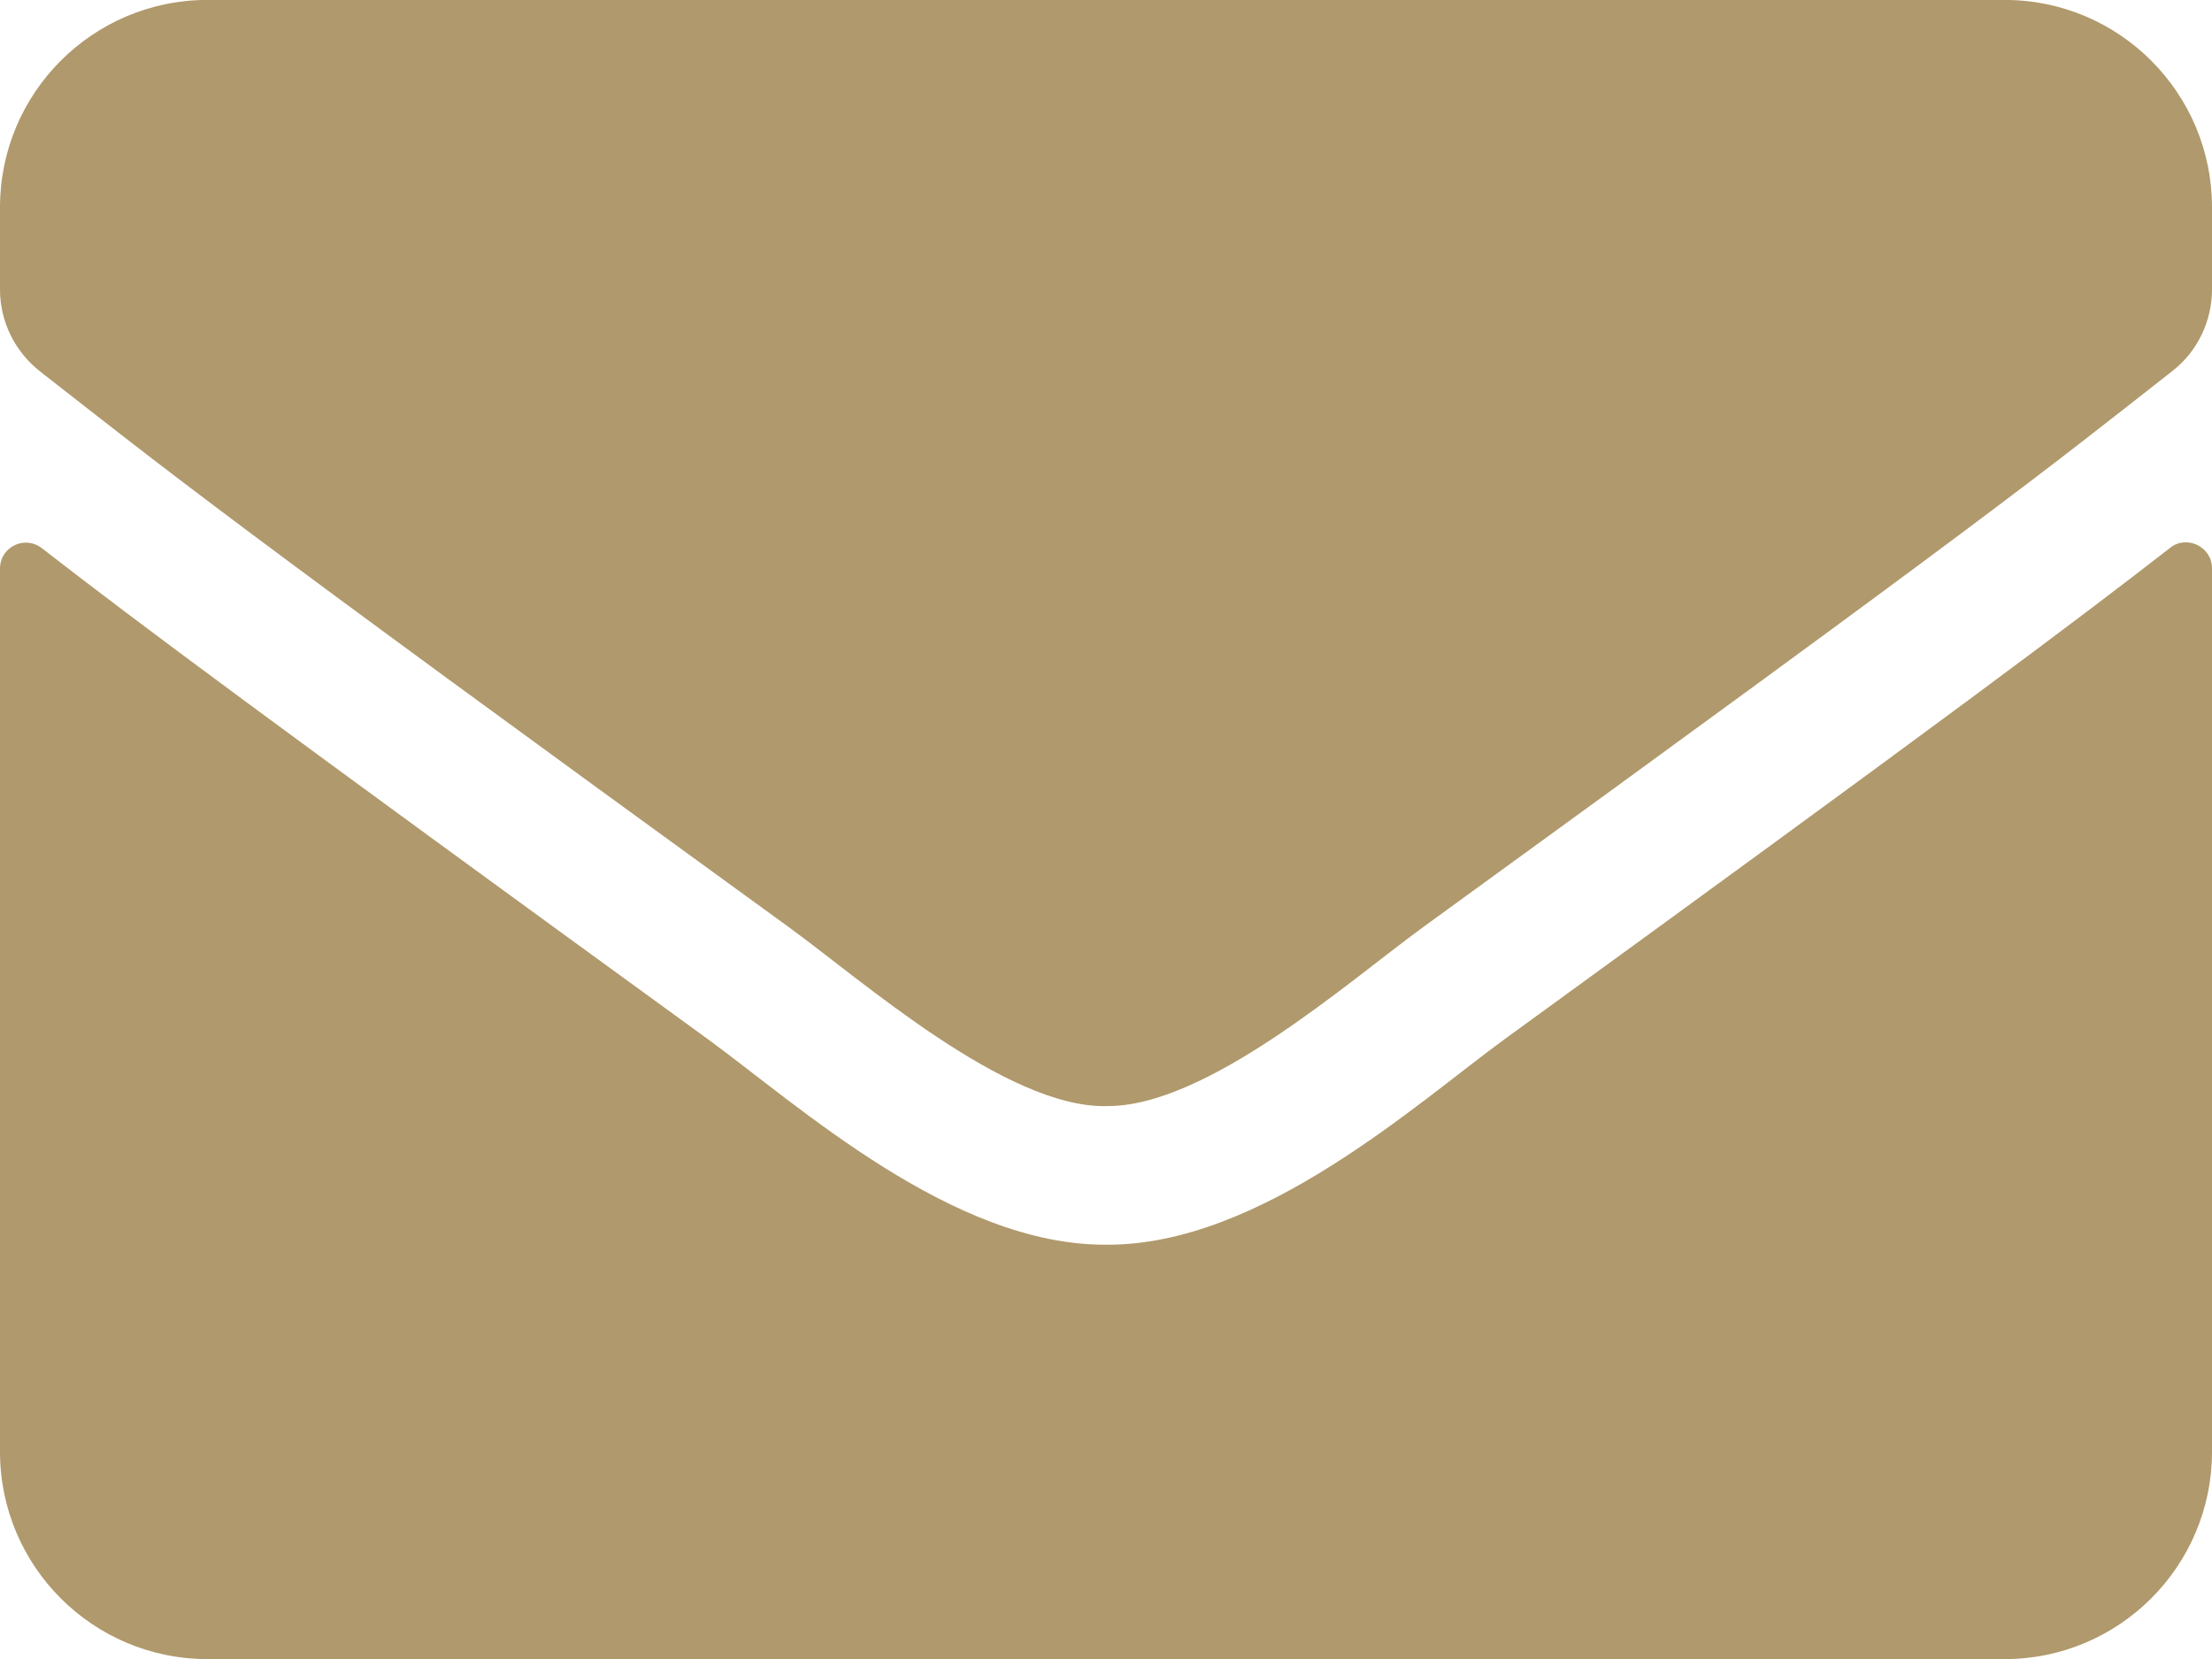
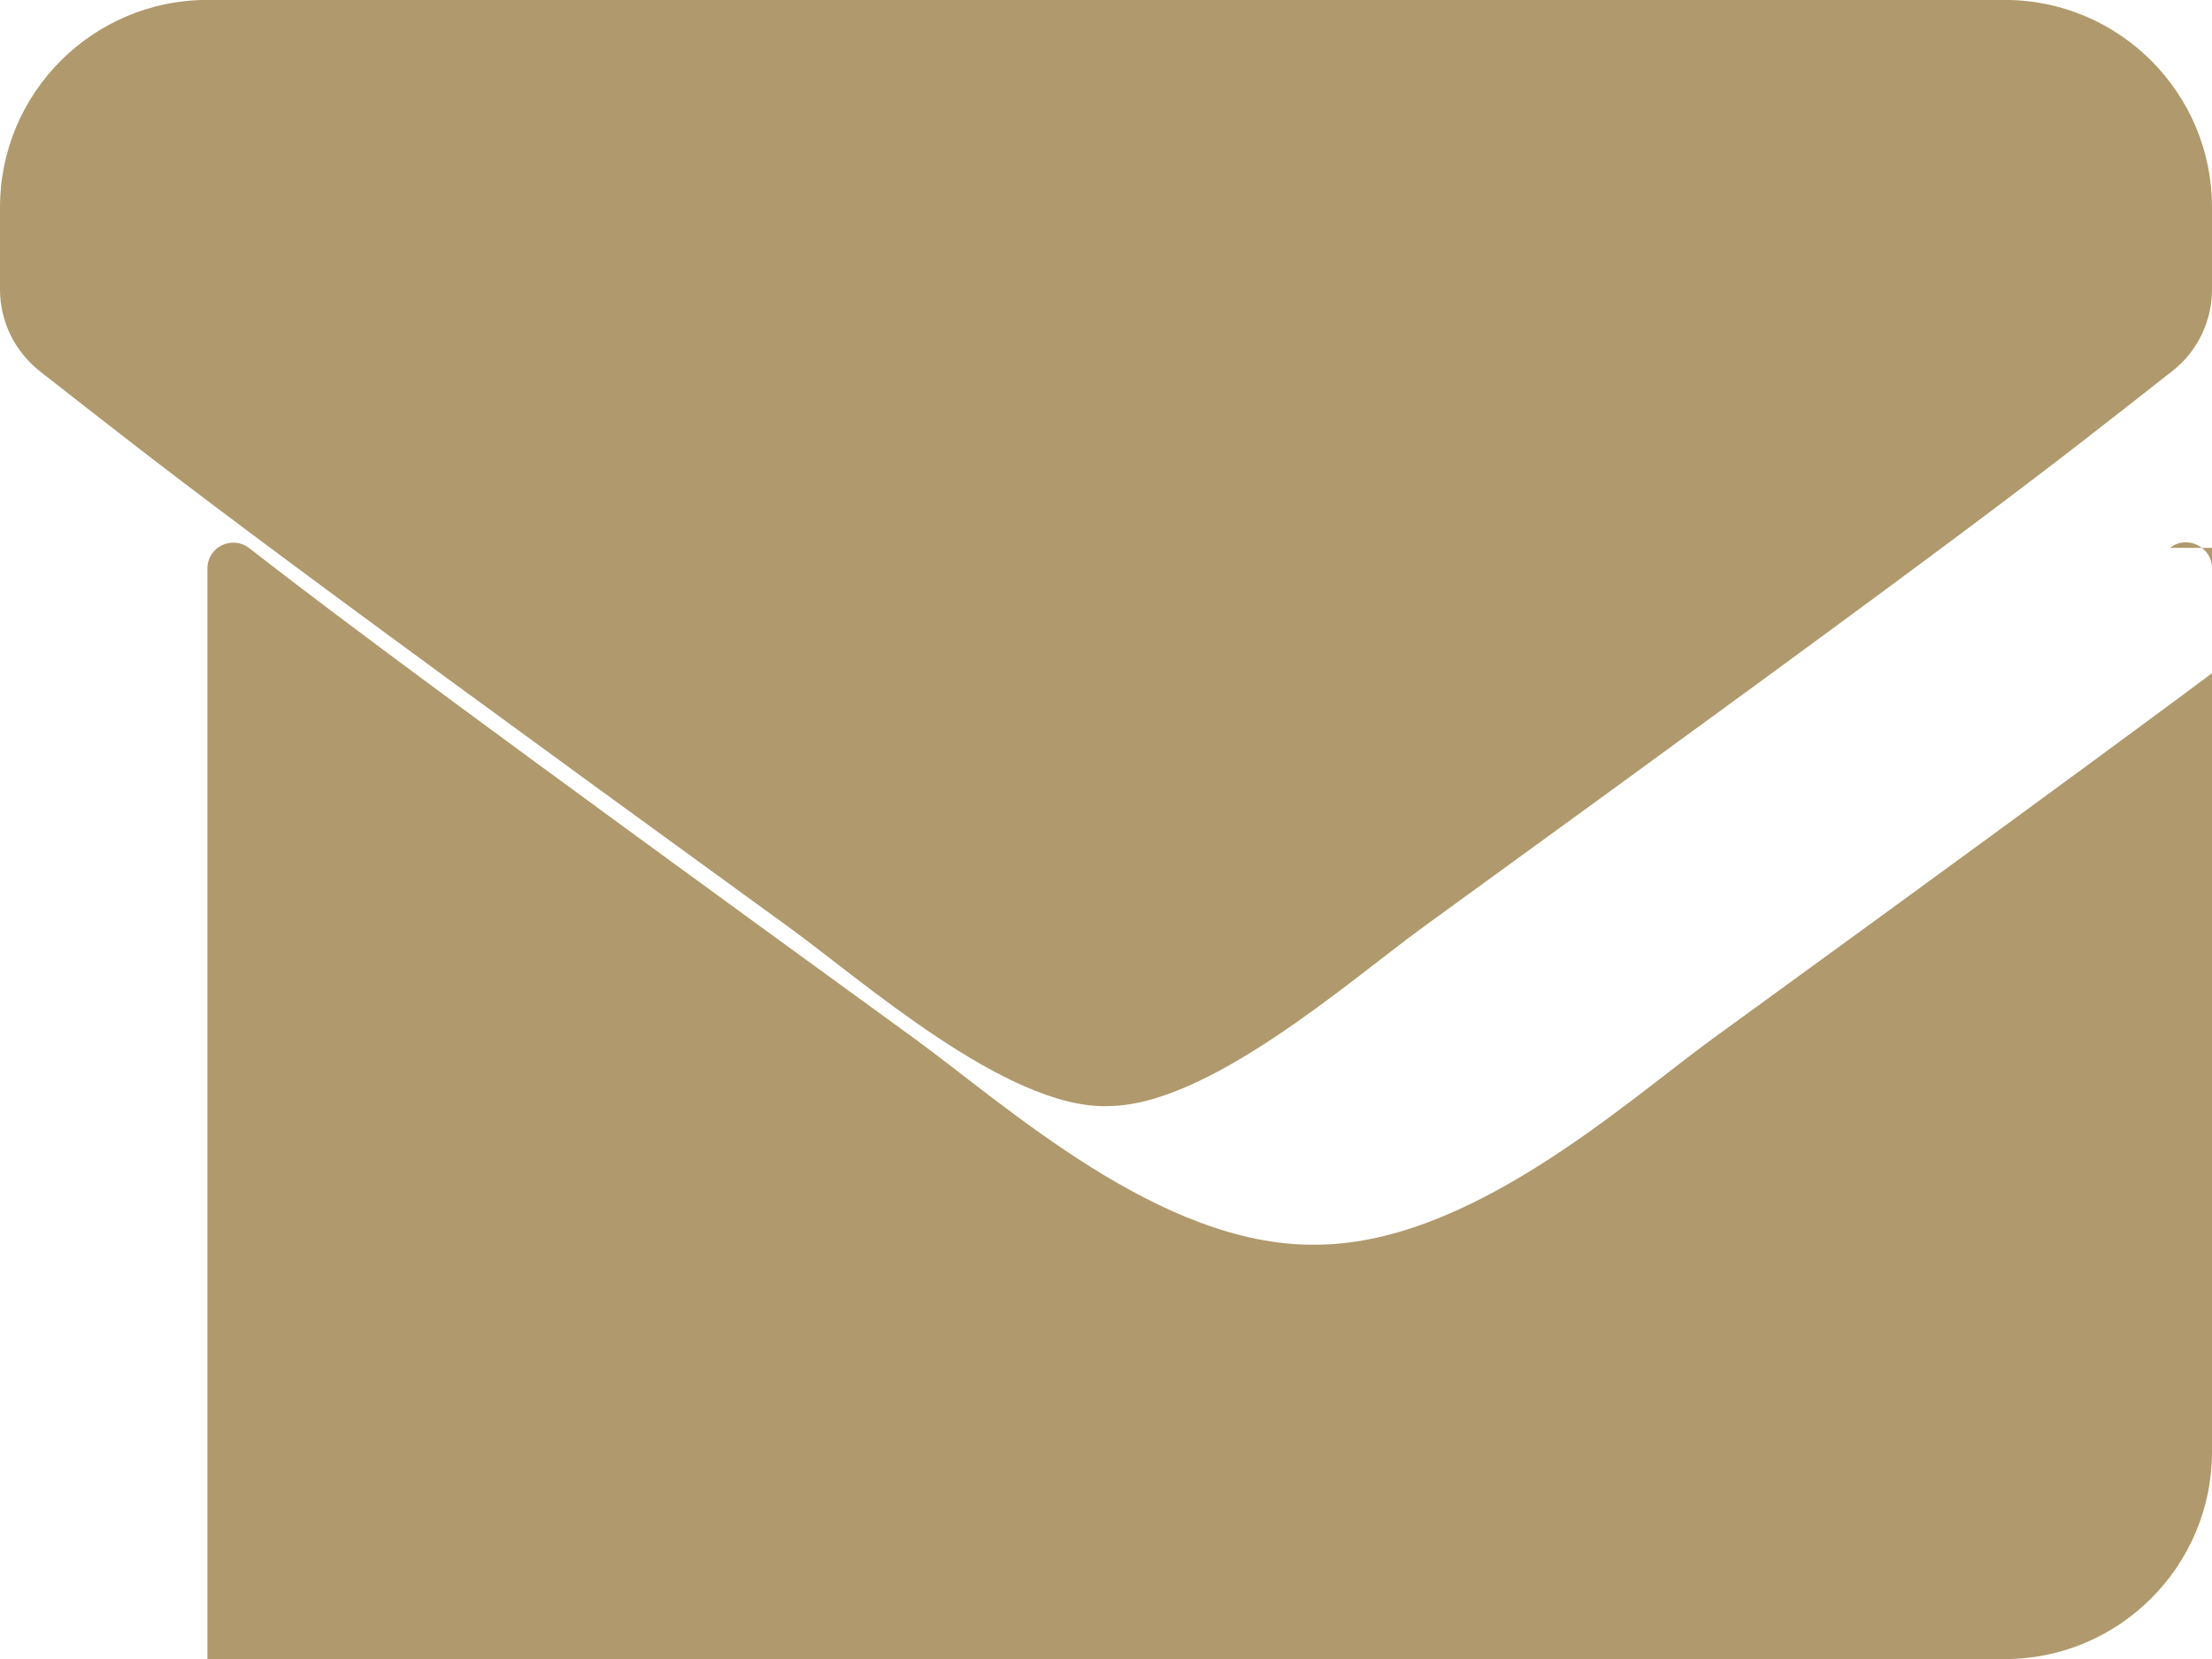
<svg xmlns="http://www.w3.org/2000/svg" id="Warstwa_1" viewBox="0 0 275.37 206.53">
  <defs>
    <style>.cls-1{fill:#b0996c;}</style>
  </defs>
-   <path class="cls-1" d="M270.15,68.2c2.1-1.67,5.22-.11,5.22,2.53v109.99c0,14.25-11.56,25.82-25.82,25.82H25.82c-14.25,0-25.82-11.56-25.82-25.82V70.78c0-2.69,3.07-4.2,5.22-2.53,12.05,9.36,28.02,21.24,82.88,61.1,11.35,8.28,30.5,25.71,49.59,25.6,19.2,.16,38.72-17.64,49.64-25.6,54.86-39.85,70.78-51.79,82.83-61.15Zm-132.47,69.49c12.48,.22,30.44-15.7,39.48-22.27,71.37-51.79,76.8-56.31,93.26-69.22,3.12-2.42,4.95-6.19,4.95-10.17v-10.22c0-14.25-11.56-25.82-25.82-25.82H25.82C11.56,0,0,11.56,0,25.82v10.22c0,3.98,1.83,7.69,4.95,10.17,16.46,12.85,21.89,17.43,93.26,69.22,9.04,6.56,27,22.48,39.48,22.27h0Z" />
+   <path class="cls-1" d="M270.15,68.2c2.1-1.67,5.22-.11,5.22,2.53v109.99c0,14.25-11.56,25.82-25.82,25.82H25.82V70.78c0-2.69,3.07-4.2,5.22-2.53,12.05,9.36,28.02,21.24,82.88,61.1,11.35,8.28,30.5,25.71,49.59,25.6,19.2,.16,38.72-17.64,49.64-25.6,54.86-39.85,70.78-51.79,82.83-61.15Zm-132.47,69.49c12.48,.22,30.44-15.7,39.48-22.27,71.37-51.79,76.8-56.31,93.26-69.22,3.12-2.42,4.95-6.19,4.95-10.17v-10.22c0-14.25-11.56-25.82-25.82-25.82H25.82C11.56,0,0,11.56,0,25.82v10.22c0,3.98,1.83,7.69,4.95,10.17,16.46,12.85,21.89,17.43,93.26,69.22,9.04,6.56,27,22.48,39.48,22.27h0Z" />
</svg>